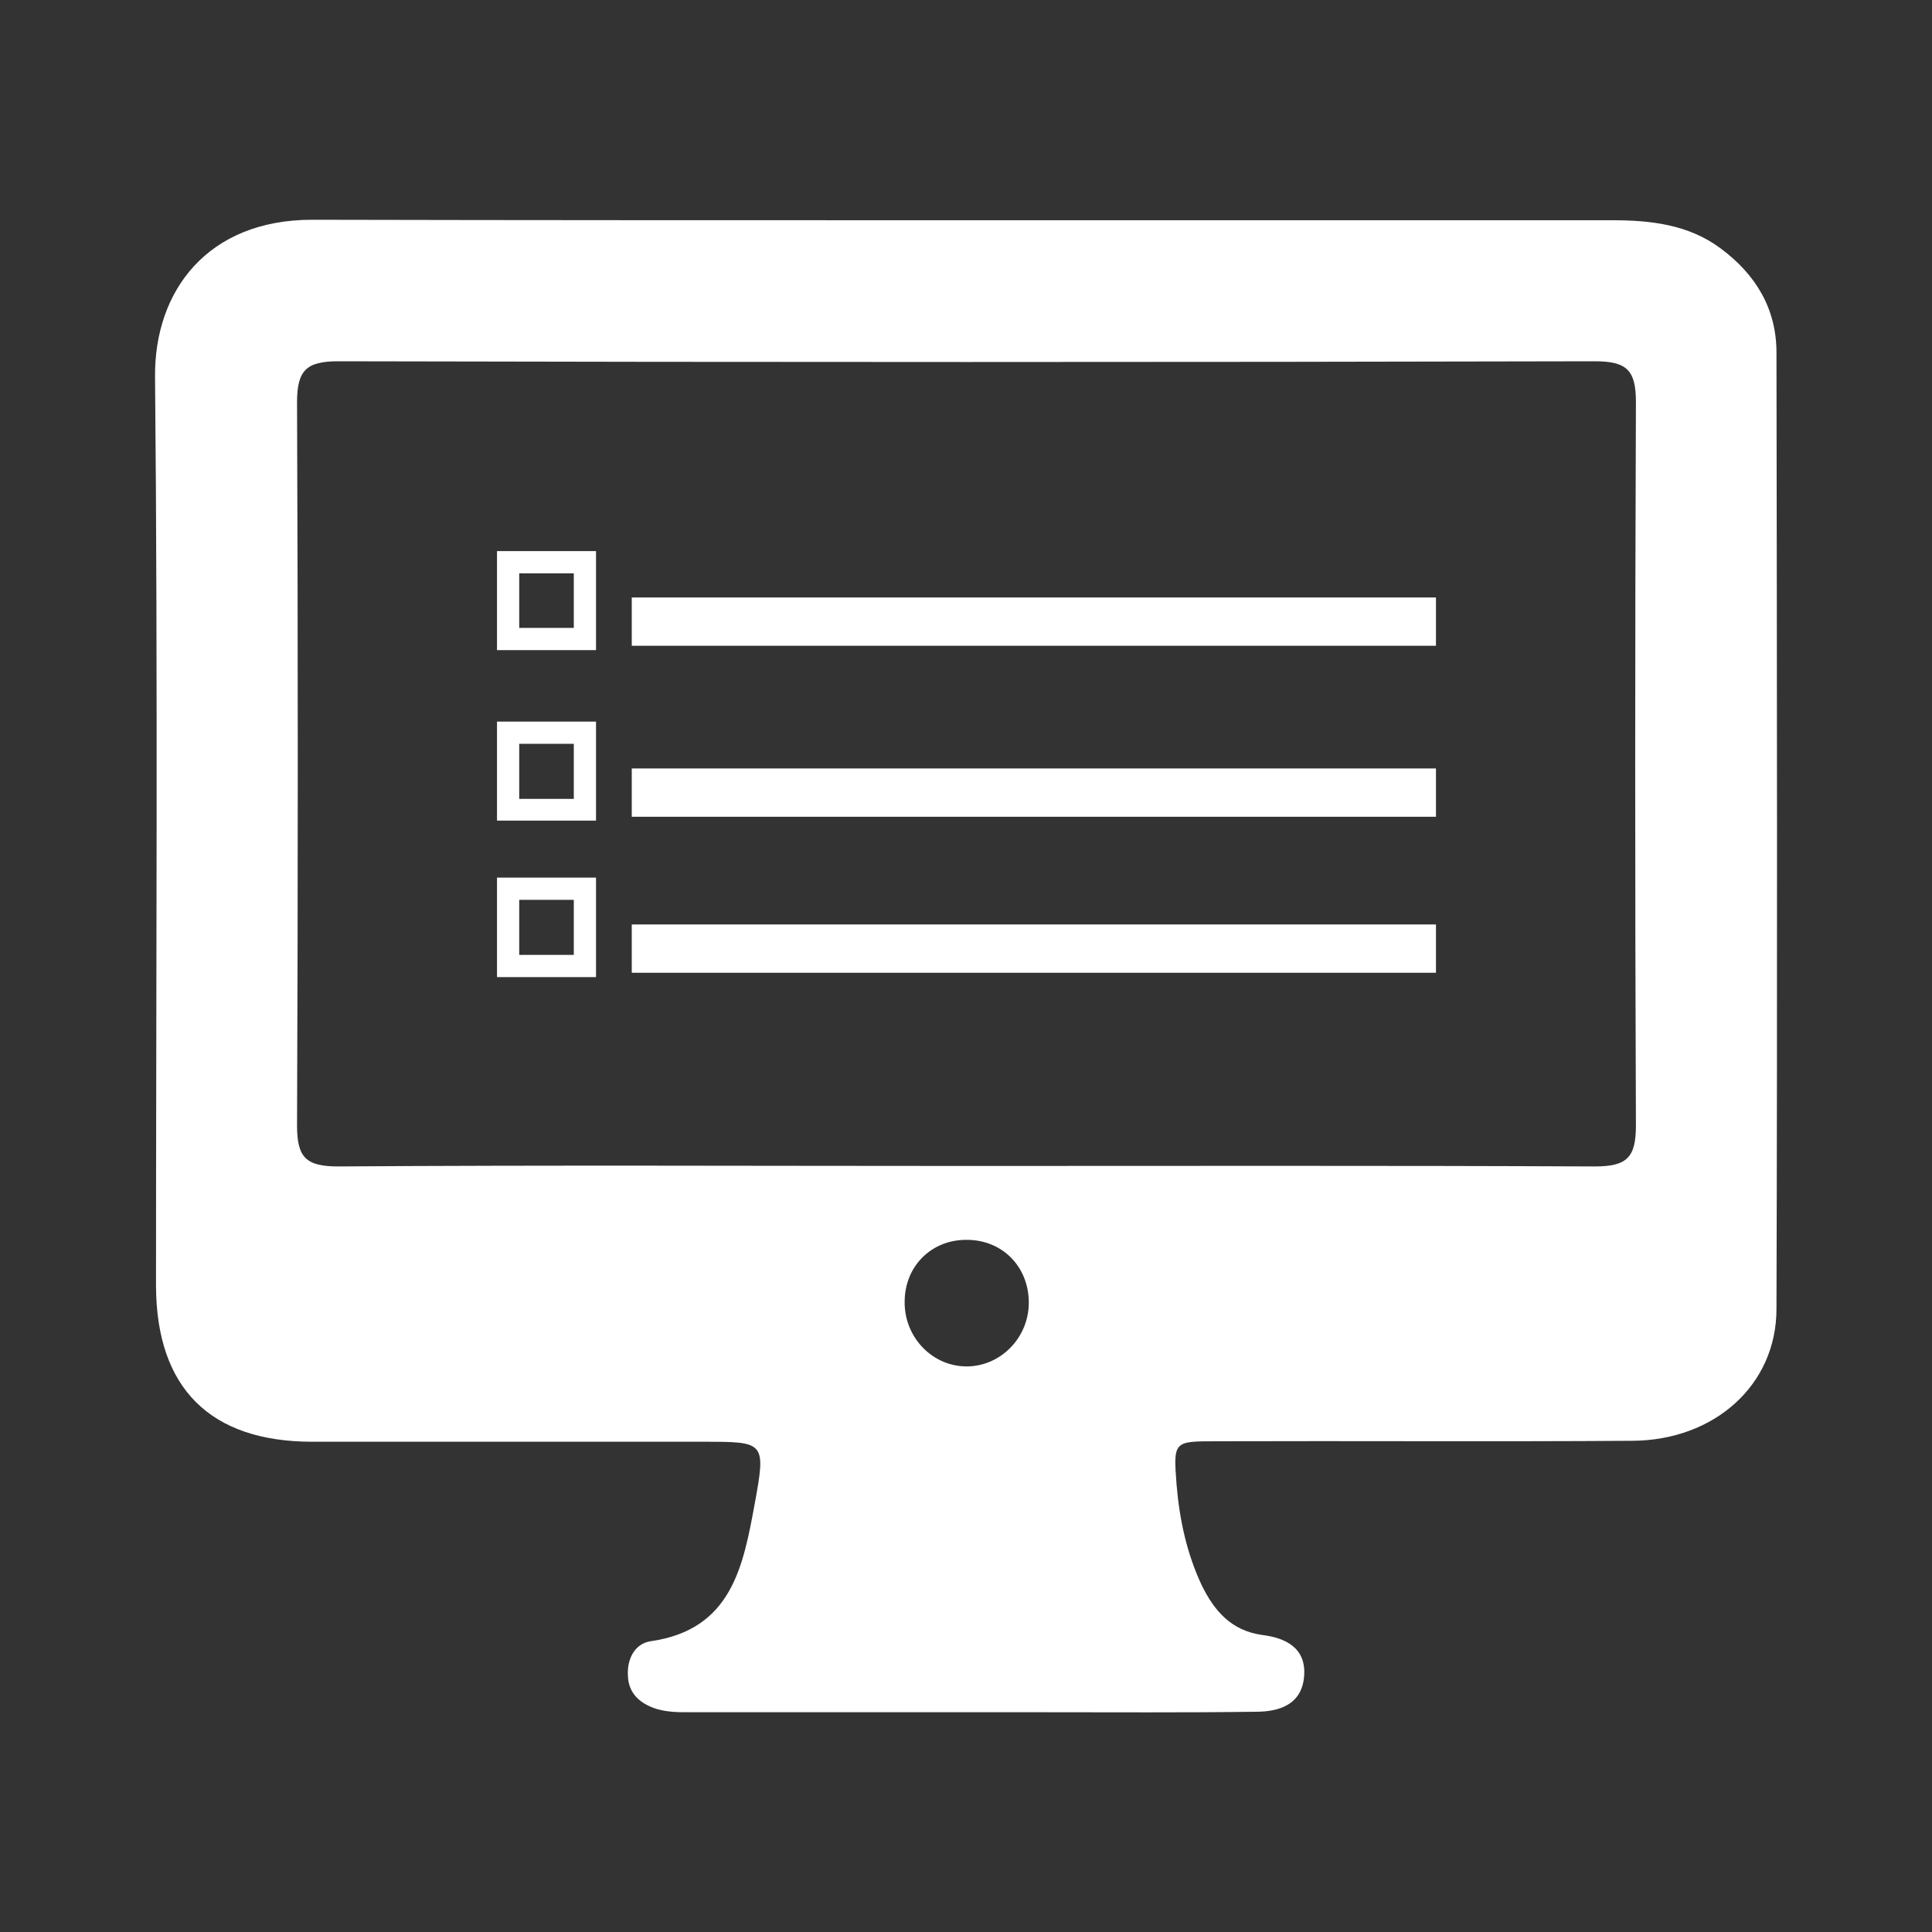
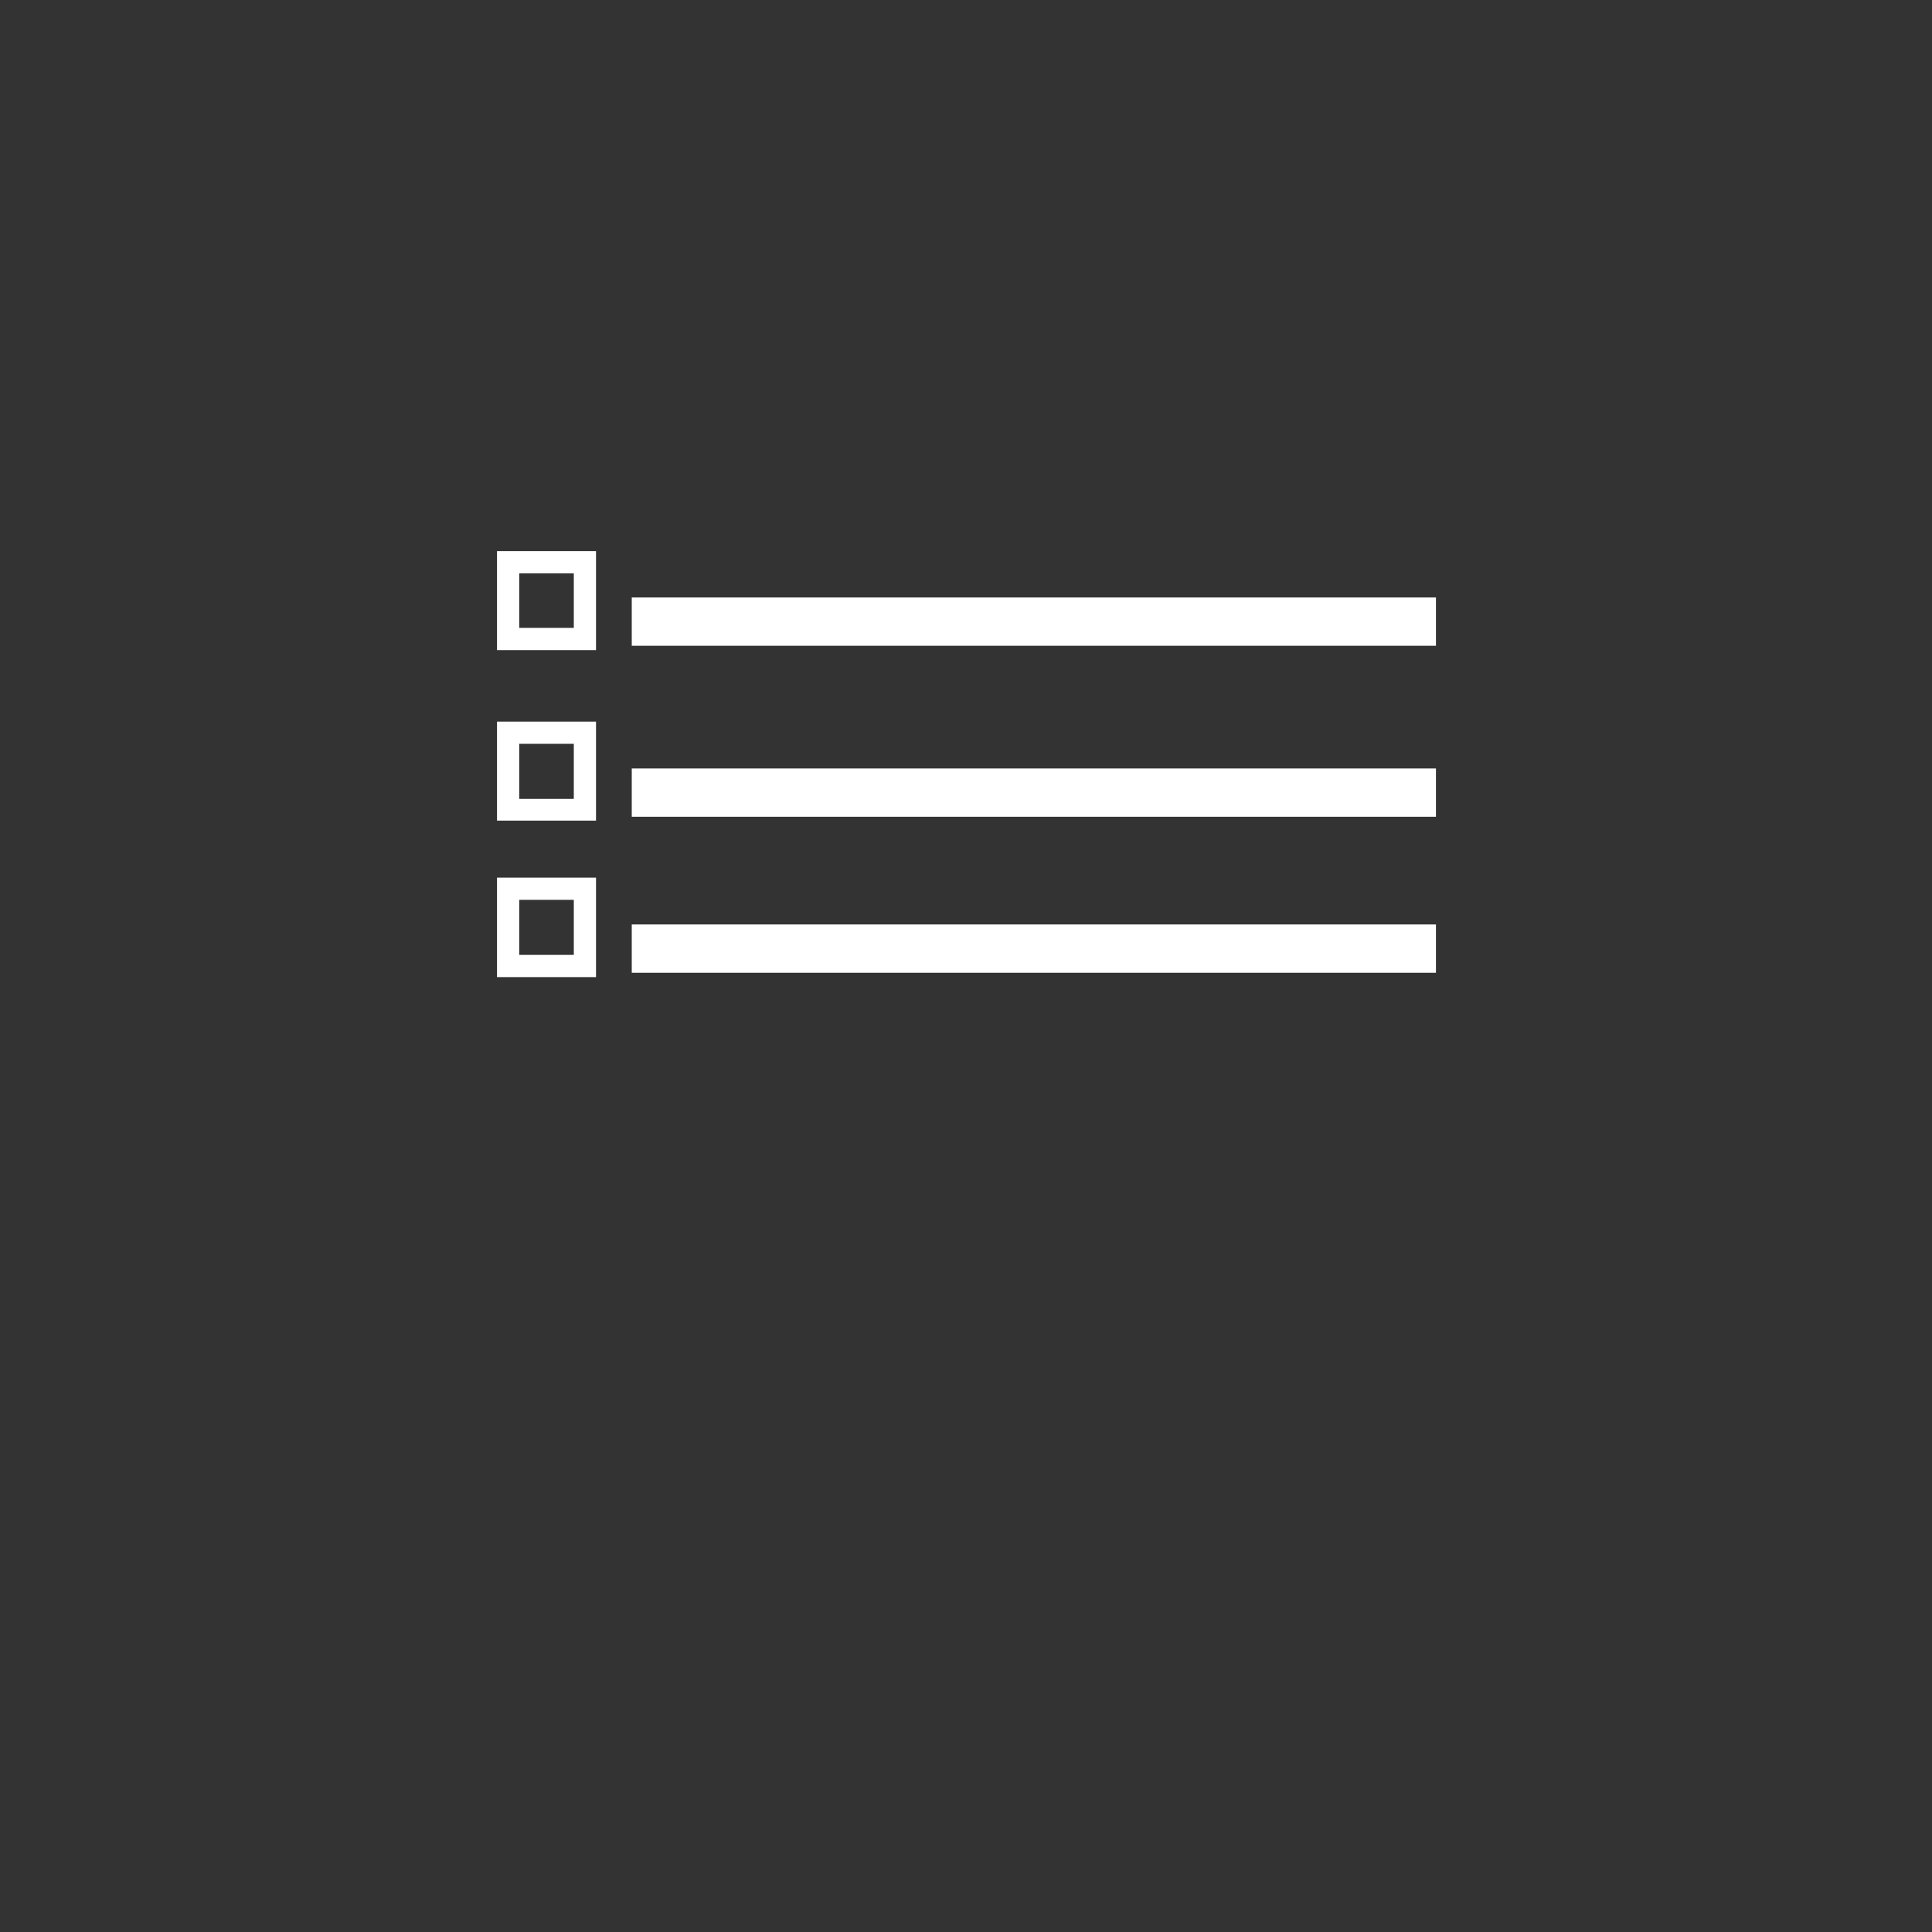
<svg xmlns="http://www.w3.org/2000/svg" version="1.1" id="Layer_1" x="0px" y="0px" viewBox="0 0 40 40" style="enable-background:new 0 0 40 40;" xml:space="preserve">
  <rect x="0" y="0" width="40" height="40" fill="#333333" stroke="none" />
  <style type="text/css">
	.st0{fill:#FFFFFF;}
</style>
  <rect x="13.08" y="12.37" class="st0" width="16.65" height="1" />
  <rect x="13.08" y="15.91" class="st0" width="16.65" height="1" />
  <path class="st0" d="M10.29,14.94v2.05h2.05v-2.05H10.29z M11.88,16.54h-1.13V15.4h1.13V16.54z" />
  <path class="st0" d="M10.29,11.41v2.05h2.05v-2.05H10.29z M11.88,13h-1.13v-1.13h1.13V13z" />
  <path class="st0" d="M10.29,18.17v2.06h2.05v-2.06H10.29z M11.88,19.77h-1.13v-1.14h1.13V19.77z" />
  <rect x="13.08" y="19.14" class="st0" width="16.65" height="1" />
  <g>
-     <path class="st0" d="M19.99,4.56c4.47,0,8.93,0,13.4,0c0.79,0,1.57,0.09,2.23,0.58c0.73,0.54,1.16,1.25,1.16,2.16   c0.01,6.6,0.02,13.2,0,19.8c0,1.58-1.29,2.72-2.98,2.73c-2.88,0.02-5.75,0-8.63,0.01c-0.87,0-0.88,0-0.81,0.9   c0.06,0.72,0.21,1.42,0.52,2.08c0.26,0.53,0.61,0.94,1.25,1.03c0.49,0.06,0.92,0.27,0.87,0.86c-0.05,0.58-0.51,0.73-1,0.73   c-1.48,0.02-2.96,0.01-4.44,0.01c-2.4,0-4.79,0-7.19,0c-0.28,0-0.57,0.01-0.84-0.09c-0.32-0.12-0.52-0.33-0.53-0.67   c-0.02-0.34,0.14-0.66,0.47-0.71c1.69-0.24,1.92-1.57,2.16-2.87c0.23-1.26,0.2-1.26-1.06-1.26c-2.7,0-5.4,0-8.1,0   c-2.12,0-3.23-1.11-3.24-3.22c0-6.27,0.04-12.55-0.02-18.82C3.19,6.02,4.3,4.55,6.46,4.55C10.97,4.56,15.48,4.56,19.99,4.56z    M20.01,24.14c4.34,0,8.67-0.01,13.01,0.01c0.67,0,0.85-0.19,0.85-0.85c-0.02-4.99-0.02-9.98,0-14.97c0-0.66-0.18-0.85-0.85-0.85   C24.35,7.5,15.68,7.5,7,7.48c-0.66,0-0.85,0.19-0.85,0.85c0.02,4.99,0.02,9.98,0,14.97c0,0.66,0.18,0.85,0.85,0.85   C11.34,24.12,15.68,24.14,20.01,24.14z M18.73,26.95c-0.01,0.74,0.58,1.35,1.3,1.34c0.69-0.01,1.26-0.59,1.27-1.3   c0.01-0.76-0.55-1.33-1.3-1.32C19.28,25.67,18.73,26.22,18.73,26.95z" />
-   </g>
+     </g>
</svg>